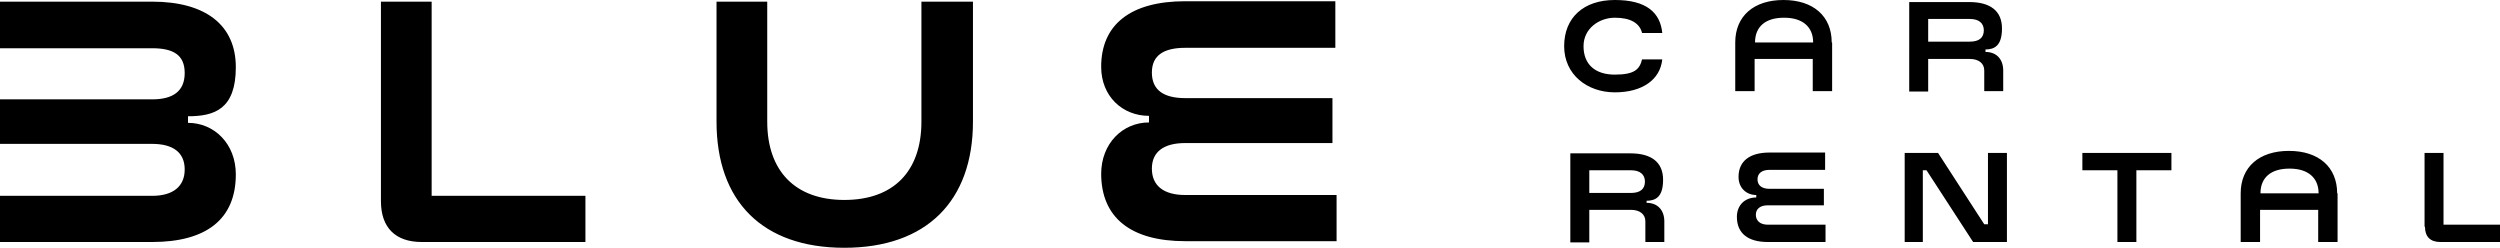
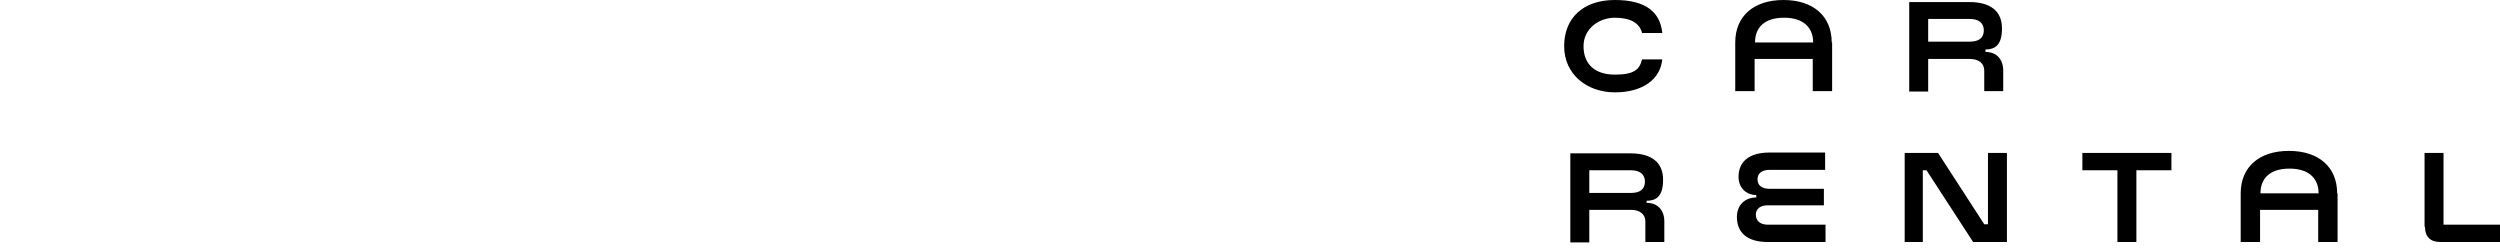
<svg xmlns="http://www.w3.org/2000/svg" id="Layer_1" version="1.1" viewBox="0 0 606.4 60.1">
  <path d="M384.1,11.2c0,4.4,2.8,6.9,7.6,6.9s6-1.3,6.6-3.7h4.9c-.5,4.9-4.8,8-11.5,8s-12.3-4.3-12.3-11.2,4.7-11.2,12.3-11.2,11,3,11.5,8h-4.9c-.6-2.4-2.8-3.7-6.6-3.7s-7.6,2.6-7.6,6.9ZM399.4,48.6v.6c2.8,0,4.3,1.9,4.3,4.5v5h-4.6v-5c0-1.7-1.3-2.8-3.5-2.8h-10.1v7.9h-4.6v-21.6h14.6c5,0,7.9,2.1,7.9,6.4s-1.9,5.1-4.1,5.1ZM399,44.1c0-1.8-1.2-2.8-3.4-2.8h-10.1v5.5h10.1c2.2,0,3.4-.9,3.4-2.8ZM444.4,10.3v11.8h-4.7v-7.8h-14.1v7.8h-4.7v-11.8c0-6.4,4.5-10.3,11.7-10.3s11.7,3.9,11.7,10.3ZM421.3,52.6c0-2.8,1.9-4.7,4.7-4.7v-.6c-2.4,0-4.3-1.7-4.3-4.4,0-3.8,2.7-5.9,7.5-5.9h13.5v4.2h-13.5c-1.9,0-2.9.9-2.9,2.3s1,2.3,2.9,2.3h13.2v4h-13.6c-1.9,0-2.9.9-2.9,2.3s1,2.4,2.9,2.4h14v4.2h-14c-4.8,0-7.5-2.1-7.5-6.1ZM432.7,4.3c-4.5,0-7,2.2-7,6h14.1c0-3.8-2.6-6-7-6ZM486.8,37.1v21.6h-8.2l-11.3-17.4h-.9v17.4h-4.4v-21.6h8.1l11.2,17.3h.9v-17.3h4.5ZM481.6,12v.6c2.8,0,4.3,1.9,4.3,4.5v5h-4.6v-5c0-1.7-1.3-2.8-3.5-2.8h-10.1v7.9h-4.6V.5h14.6c5,0,7.9,2.1,7.9,6.4s-1.9,5.1-4.1,5.1ZM481.2,7.4c0-1.8-1.2-2.8-3.4-2.8h-10.1v5.5h10.1c2.2,0,3.4-.9,3.4-2.8ZM526.7,37.1v4.2h-8.5v17.4h-4.6v-17.4h-8.5v-4.2h21.6ZM567,46.9v11.8h-4.7v-7.8h-14.1v7.8h-4.7v-11.8c0-6.4,4.5-10.3,11.7-10.3s11.7,3.9,11.7,10.3ZM555.3,40.9c-4.5,0-7,2.2-7,6h14.1c0-3.8-2.6-6-7-6ZM588.1,55v-17.9h4.6v17.4h13.8v4.2h-14.6c-2.4,0-3.7-1.3-3.7-3.7Z" />
-   <path d="M0,47.5h36.9c5.1,0,7.9-2.3,7.9-6.4s-2.8-6.2-7.9-6.2H0v-10.8h36.9c5.1,0,7.9-2,7.9-6.4s-2.8-6-7.9-6H0V.4h36.9c13,0,20.3,5.7,20.3,15.9s-5.2,11.9-11.6,11.9v1.6c6.4,0,11.6,5.1,11.6,12.5,0,10.9-7.2,16.4-20.3,16.4H0v-11.2ZM92.4,48.8V.4h12.3v47.1h37.3v11.2h-39.7c-6.4,0-9.9-3.5-9.9-9.9ZM173.8,29.5V.4h12.3v29.1c0,12,6.8,19,18.7,19s18.7-6.9,18.7-19V.4h12.5v29.1c0,19.3-11.3,30.6-31.2,30.6s-31-11.3-31-30.6ZM267.1,42.2c0-7.4,5.2-12.5,11.6-12.5v-1.6c-6.4,0-11.6-4.7-11.6-11.9,0-10.3,7.2-15.9,20.4-15.9h36.4v11.3h-36.4c-5.2,0-8.1,1.8-8.1,6s2.8,6.2,8.1,6.2h35.7v10.9h-35.7c-5.2,0-8.1,2.1-8.1,6.2s2.8,6.4,8.1,6.4h36.7v11.2h-36.7c-13.2,0-20.4-5.7-20.4-16.4Z" />
</svg>